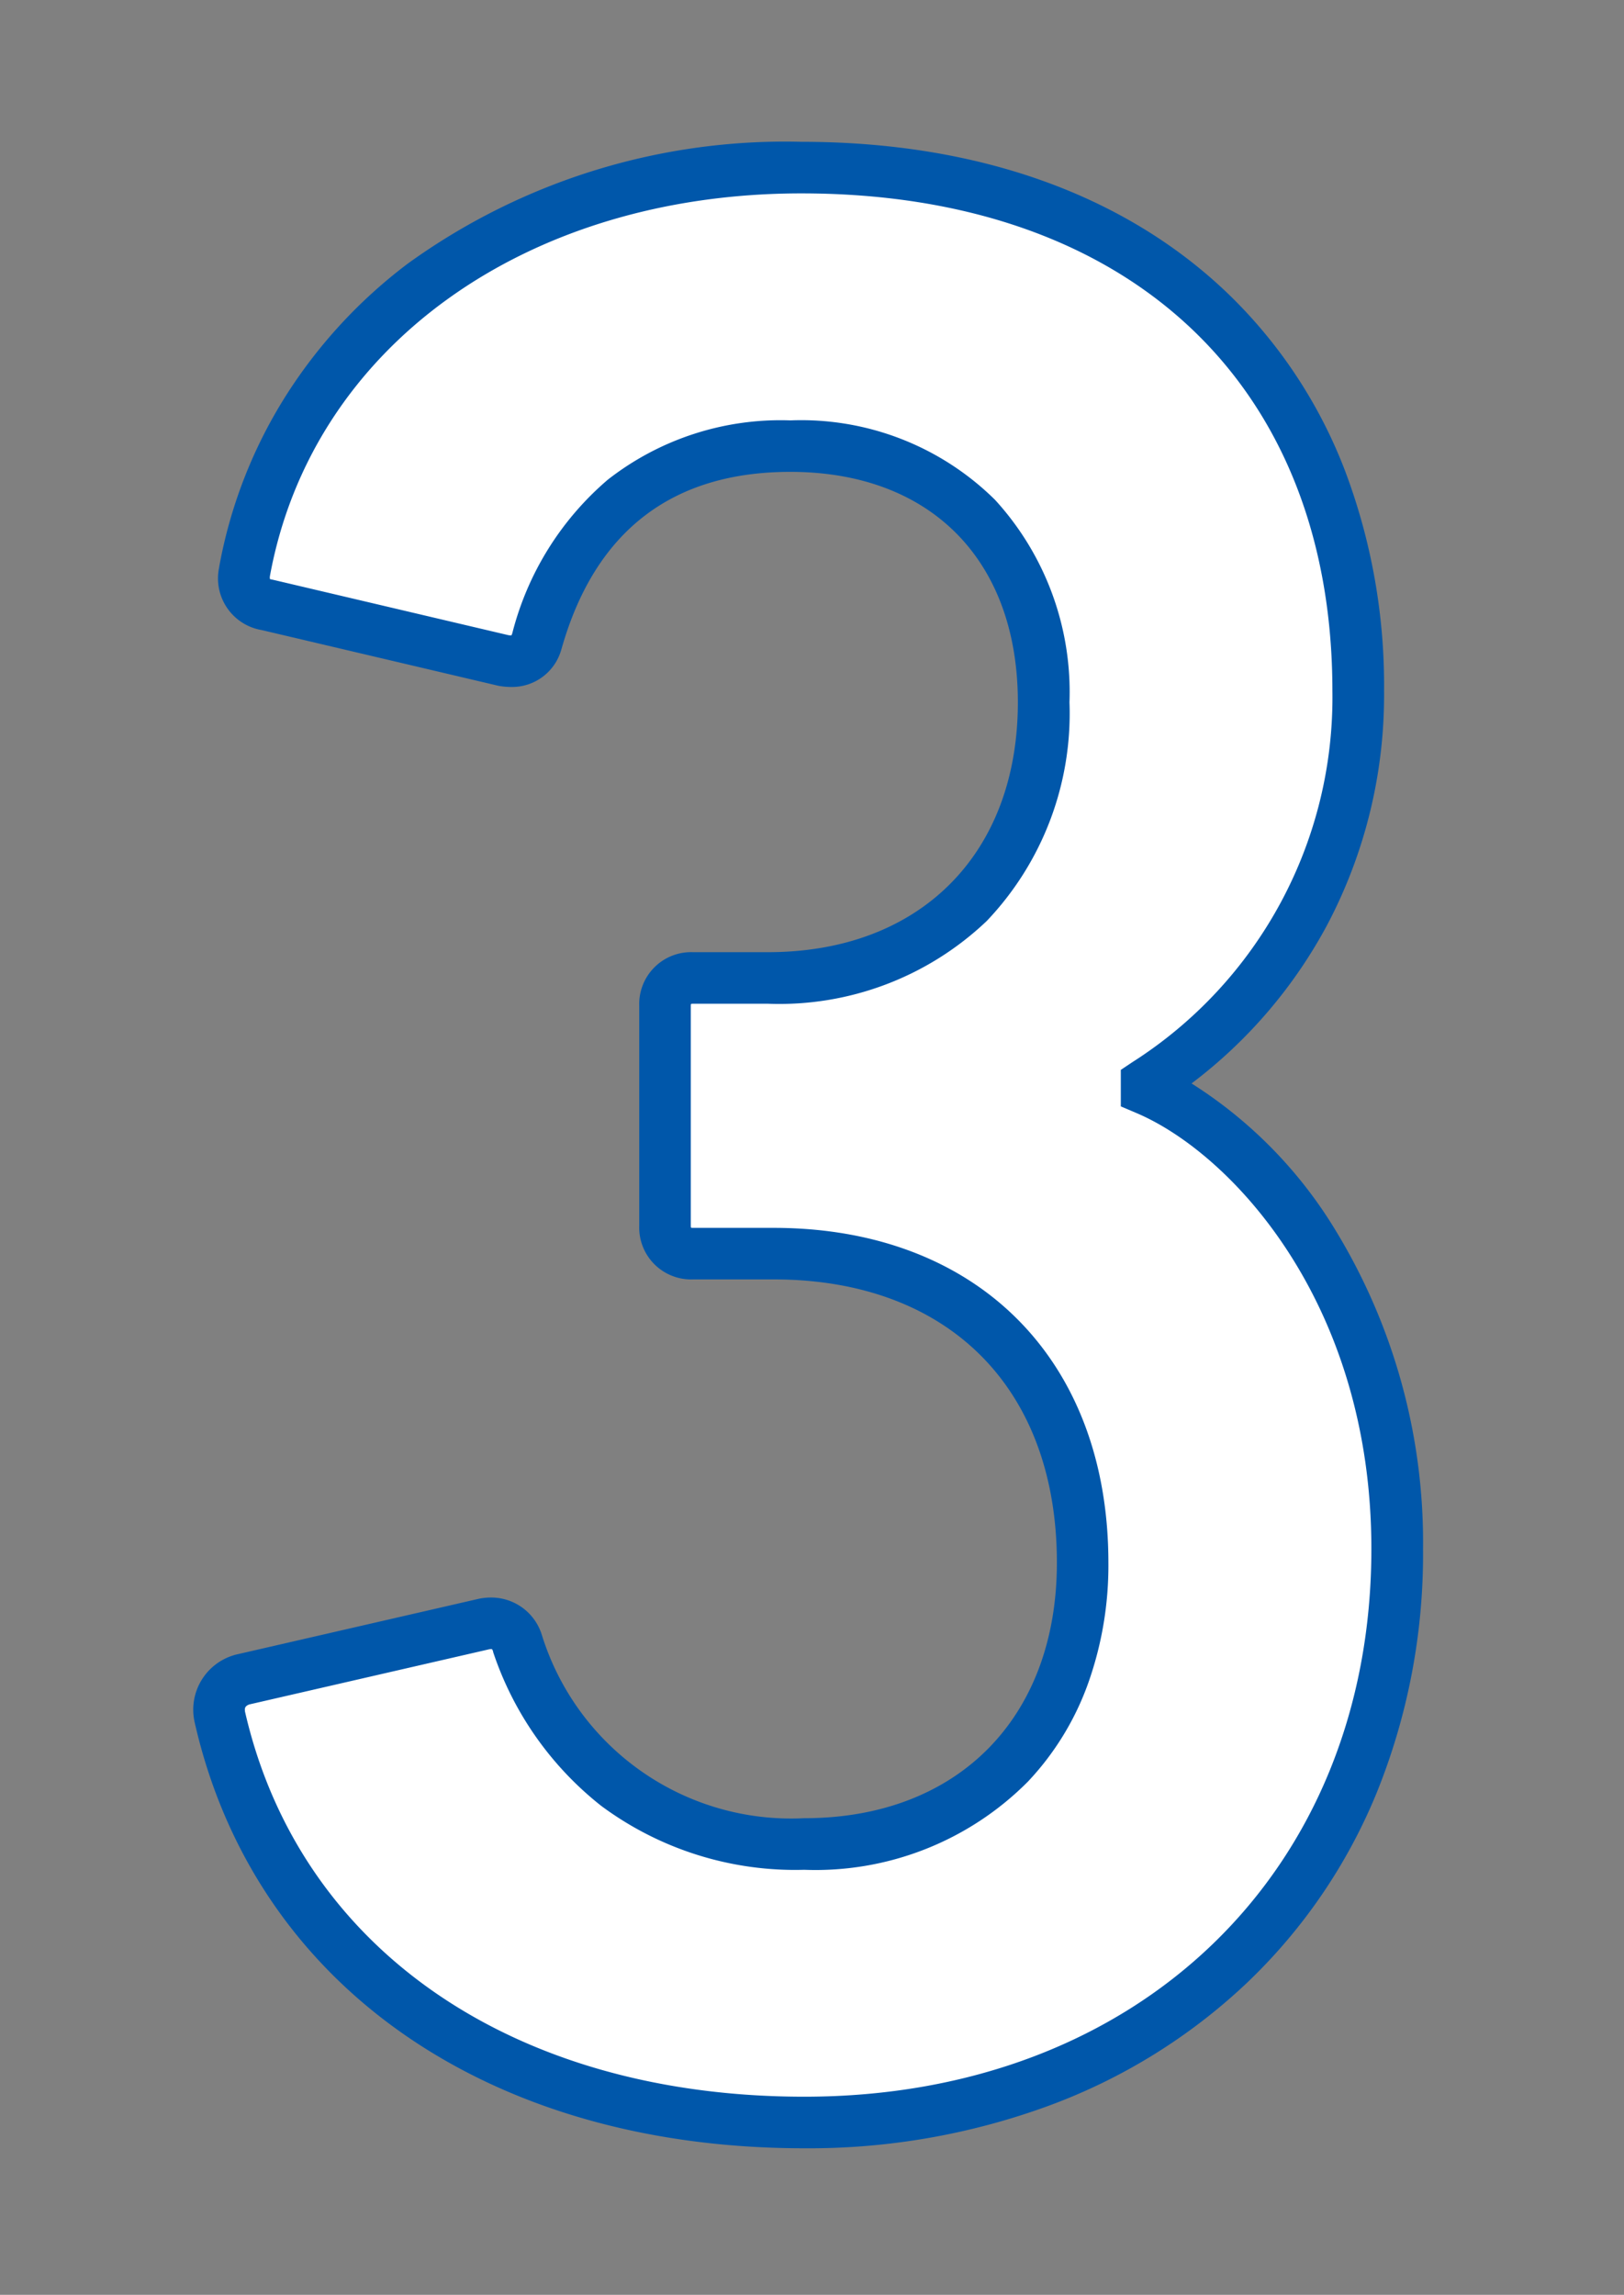
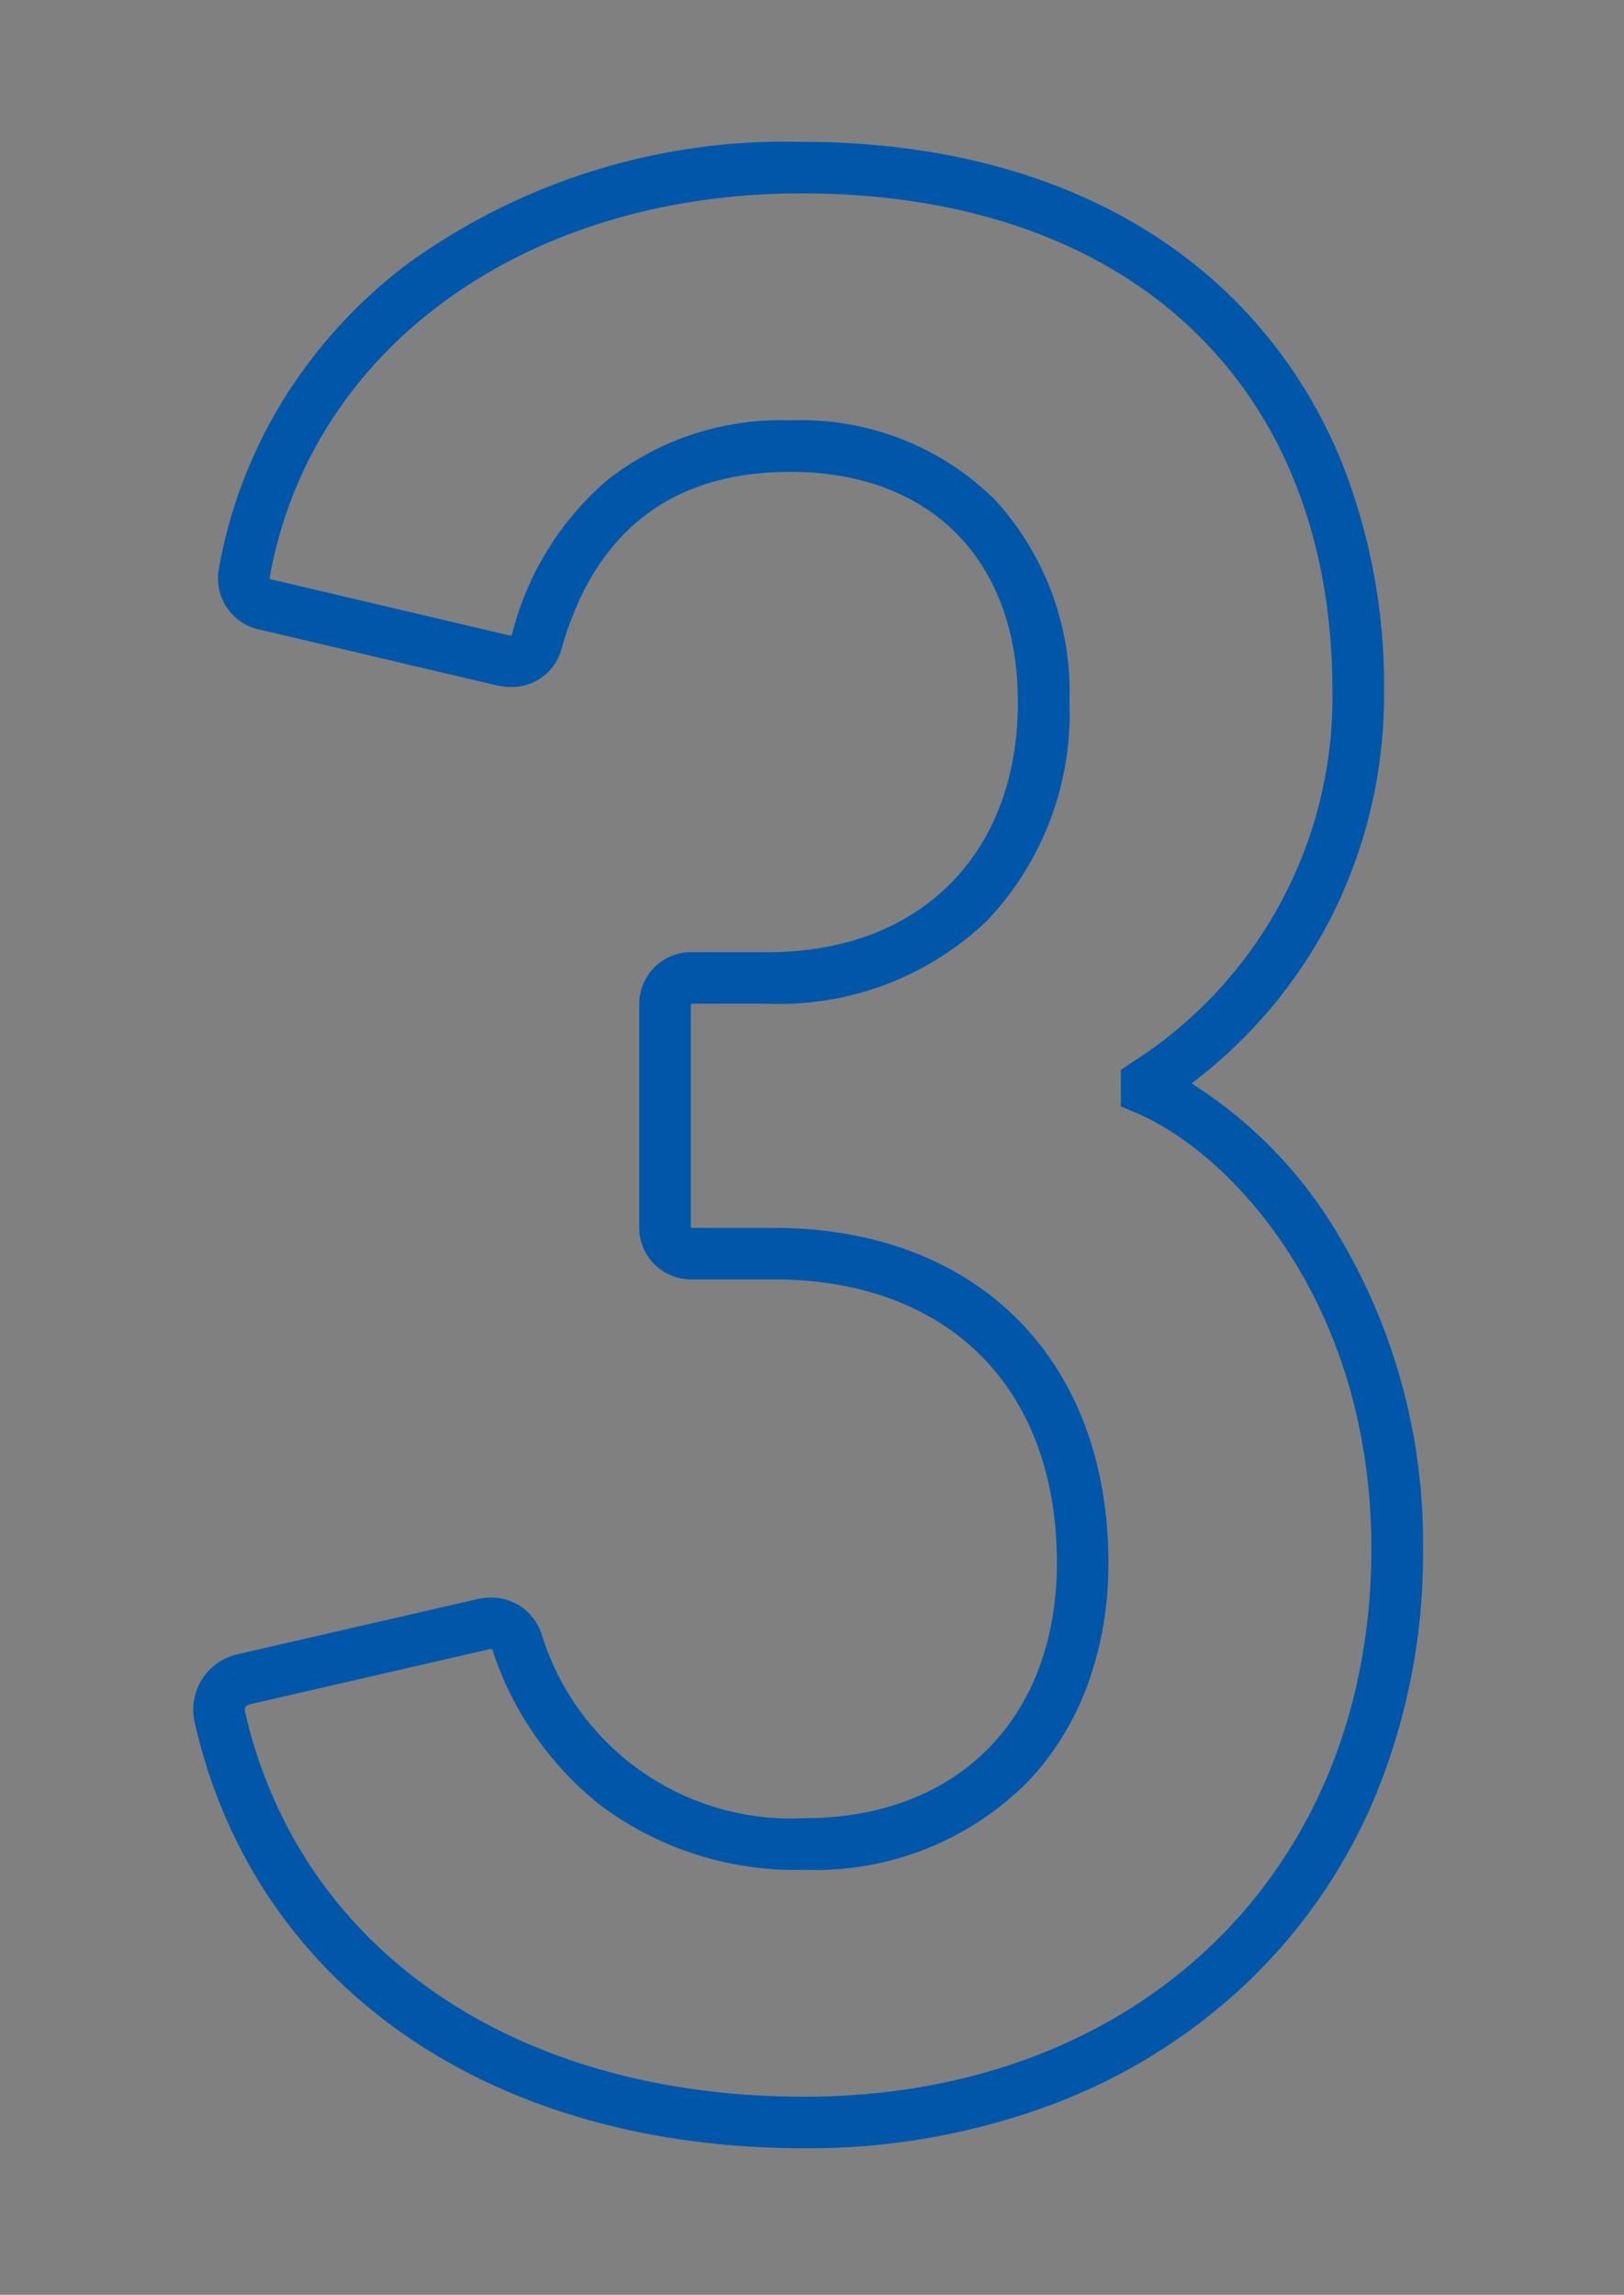
<svg xmlns="http://www.w3.org/2000/svg" width="63" height="89" viewBox="0 0 63 89">
  <rect x="0" y="0" width="63" height="89" fill="#808080" stroke="none" />
  <defs>
    <clipPath id="clip-path">
      <rect id="長方形_1830" data-name="長方形 1830" width="63" height="89" transform="translate(-1742 13530)" fill="none" stroke="#707070" stroke-width="1" />
    </clipPath>
  </defs>
  <g id="マスクグループ_106" data-name="マスクグループ 106" transform="translate(1742 -13530)" clip-path="url(#clip-path)">
-     <path id="パス_4869" data-name="パス 4869" d="M-23.058-14.58C-20.79-4.536-11.826,1.188-.378,1.188c13.176,0,23-8.856,23-22.248,0-9.612-5.4-15.984-9.72-17.82V-39.1a17.792,17.792,0,0,0,8.208-15.228c0-11.88-7.884-20.3-21.6-20.3-11.88,0-19.98,6.8-21.6,15.66a1.045,1.045,0,0,0,.864,1.3l9.18,2.16a1.025,1.025,0,0,0,1.3-.756c1.3-4.536,4.428-7.56,9.828-7.56,6.156,0,9.828,4.1,9.828,9.936C8.91-47.412,4.7-43.2-1.782-43.2H-4.7a1.02,1.02,0,0,0-1.08,1.08v8.532a1.02,1.02,0,0,0,1.08,1.08h3.132c7.236,0,11.988,4.536,11.988,11.988,0,6.264-4,10.908-10.8,10.908A11.115,11.115,0,0,1-11.5-17.388a1.071,1.071,0,0,0-1.3-.756l-9.4,2.16A1.2,1.2,0,0,0-23.058-14.58Z" transform="translate(-1710.422 13611.128)" fill="#fff" />
    <path id="パス_4869_-_アウトライン" data-name="パス 4869 - アウトライン" d="M-.378,2.188c-12.286,0-21.351-6.341-23.655-16.548l-.011-.056a2.205,2.205,0,0,1,1.534-2.517l.045-.015,9.471-2.177a2.339,2.339,0,0,1,.458-.046,2.054,2.054,0,0,1,1.98,1.458,10.128,10.128,0,0,0,10.178,7.1c5.953,0,9.8-3.889,9.8-9.908,0-6.778-4.21-10.988-10.988-10.988H-4.7a2.012,2.012,0,0,1-2.08-2.08V-42.12A2.012,2.012,0,0,1-4.7-44.2h2.916c5.888,0,9.692-3.8,9.692-9.692,0-5.512-3.383-8.936-8.828-8.936-4.588,0-7.571,2.3-8.866,6.835l-.013.042a1.984,1.984,0,0,1-1.946,1.466,2.828,2.828,0,0,1-.463-.04l-.065-.013-9.152-2.154a2.032,2.032,0,0,1-1.649-2.44l0-.016a18.651,18.651,0,0,1,2.523-6.532,19.456,19.456,0,0,1,4.81-5.237A24.993,24.993,0,0,1-.486-75.628c6.871,0,12.626,2.068,16.641,5.981A18.927,18.927,0,0,1,20.6-62.87a23.564,23.564,0,0,1,1.514,8.546,19.085,19.085,0,0,1-2.2,9.055,18.833,18.833,0,0,1-5.268,6.16,17.37,17.37,0,0,1,5.584,5.693A23.243,23.243,0,0,1,23.626-21.06a24.656,24.656,0,0,1-1.818,9.51,21.354,21.354,0,0,1-5.055,7.362A22.468,22.468,0,0,1,9.126.531,26.991,26.991,0,0,1-.378,2.188Zm-21.7-16.955C-19.975-5.541-11.665.188-.378.188c12.956,0,22-8.738,22-21.248,0-9.558-5.449-15.343-9.111-16.9l-.609-.259v-1.416l.449-.3a16.77,16.77,0,0,0,7.759-14.393c0-11.907-7.893-19.3-20.6-19.3-10.7,0-18.987,5.96-20.615,14.831a.334.334,0,0,0,0,.128.229.229,0,0,0,.043.011l.065.013,9.143,2.151a.761.761,0,0,0,.115.009.651.651,0,0,0,.034-.082A11.6,11.6,0,0,1-8-62.524a10.883,10.883,0,0,1,7.086-2.3A10.691,10.691,0,0,1,7.025-61.74,11.041,11.041,0,0,1,9.91-53.892,11.669,11.669,0,0,1,6.7-45.409,11.669,11.669,0,0,1-1.782-42.2H-4.7a.3.3,0,0,0-.072.008.3.3,0,0,0-.008.072v8.532a.3.3,0,0,0,.008.072.3.3,0,0,0,.072.008h3.132c7.89,0,12.988,5.1,12.988,12.988a13.628,13.628,0,0,1-.791,4.69,10.893,10.893,0,0,1-2.333,3.8A11.613,11.613,0,0,1-.378-8.612a12.63,12.63,0,0,1-7.87-2.474,12.726,12.726,0,0,1-4.2-5.972l0-.014a.252.252,0,0,0-.048-.1.2.2,0,0,0-.038,0,.324.324,0,0,0-.055.005l-9.322,2.143C-22.066-14.963-22.092-14.889-22.075-14.767Z" transform="translate(-1710.422 13611.128)" fill="#0057aa" />
  </g>
</svg>